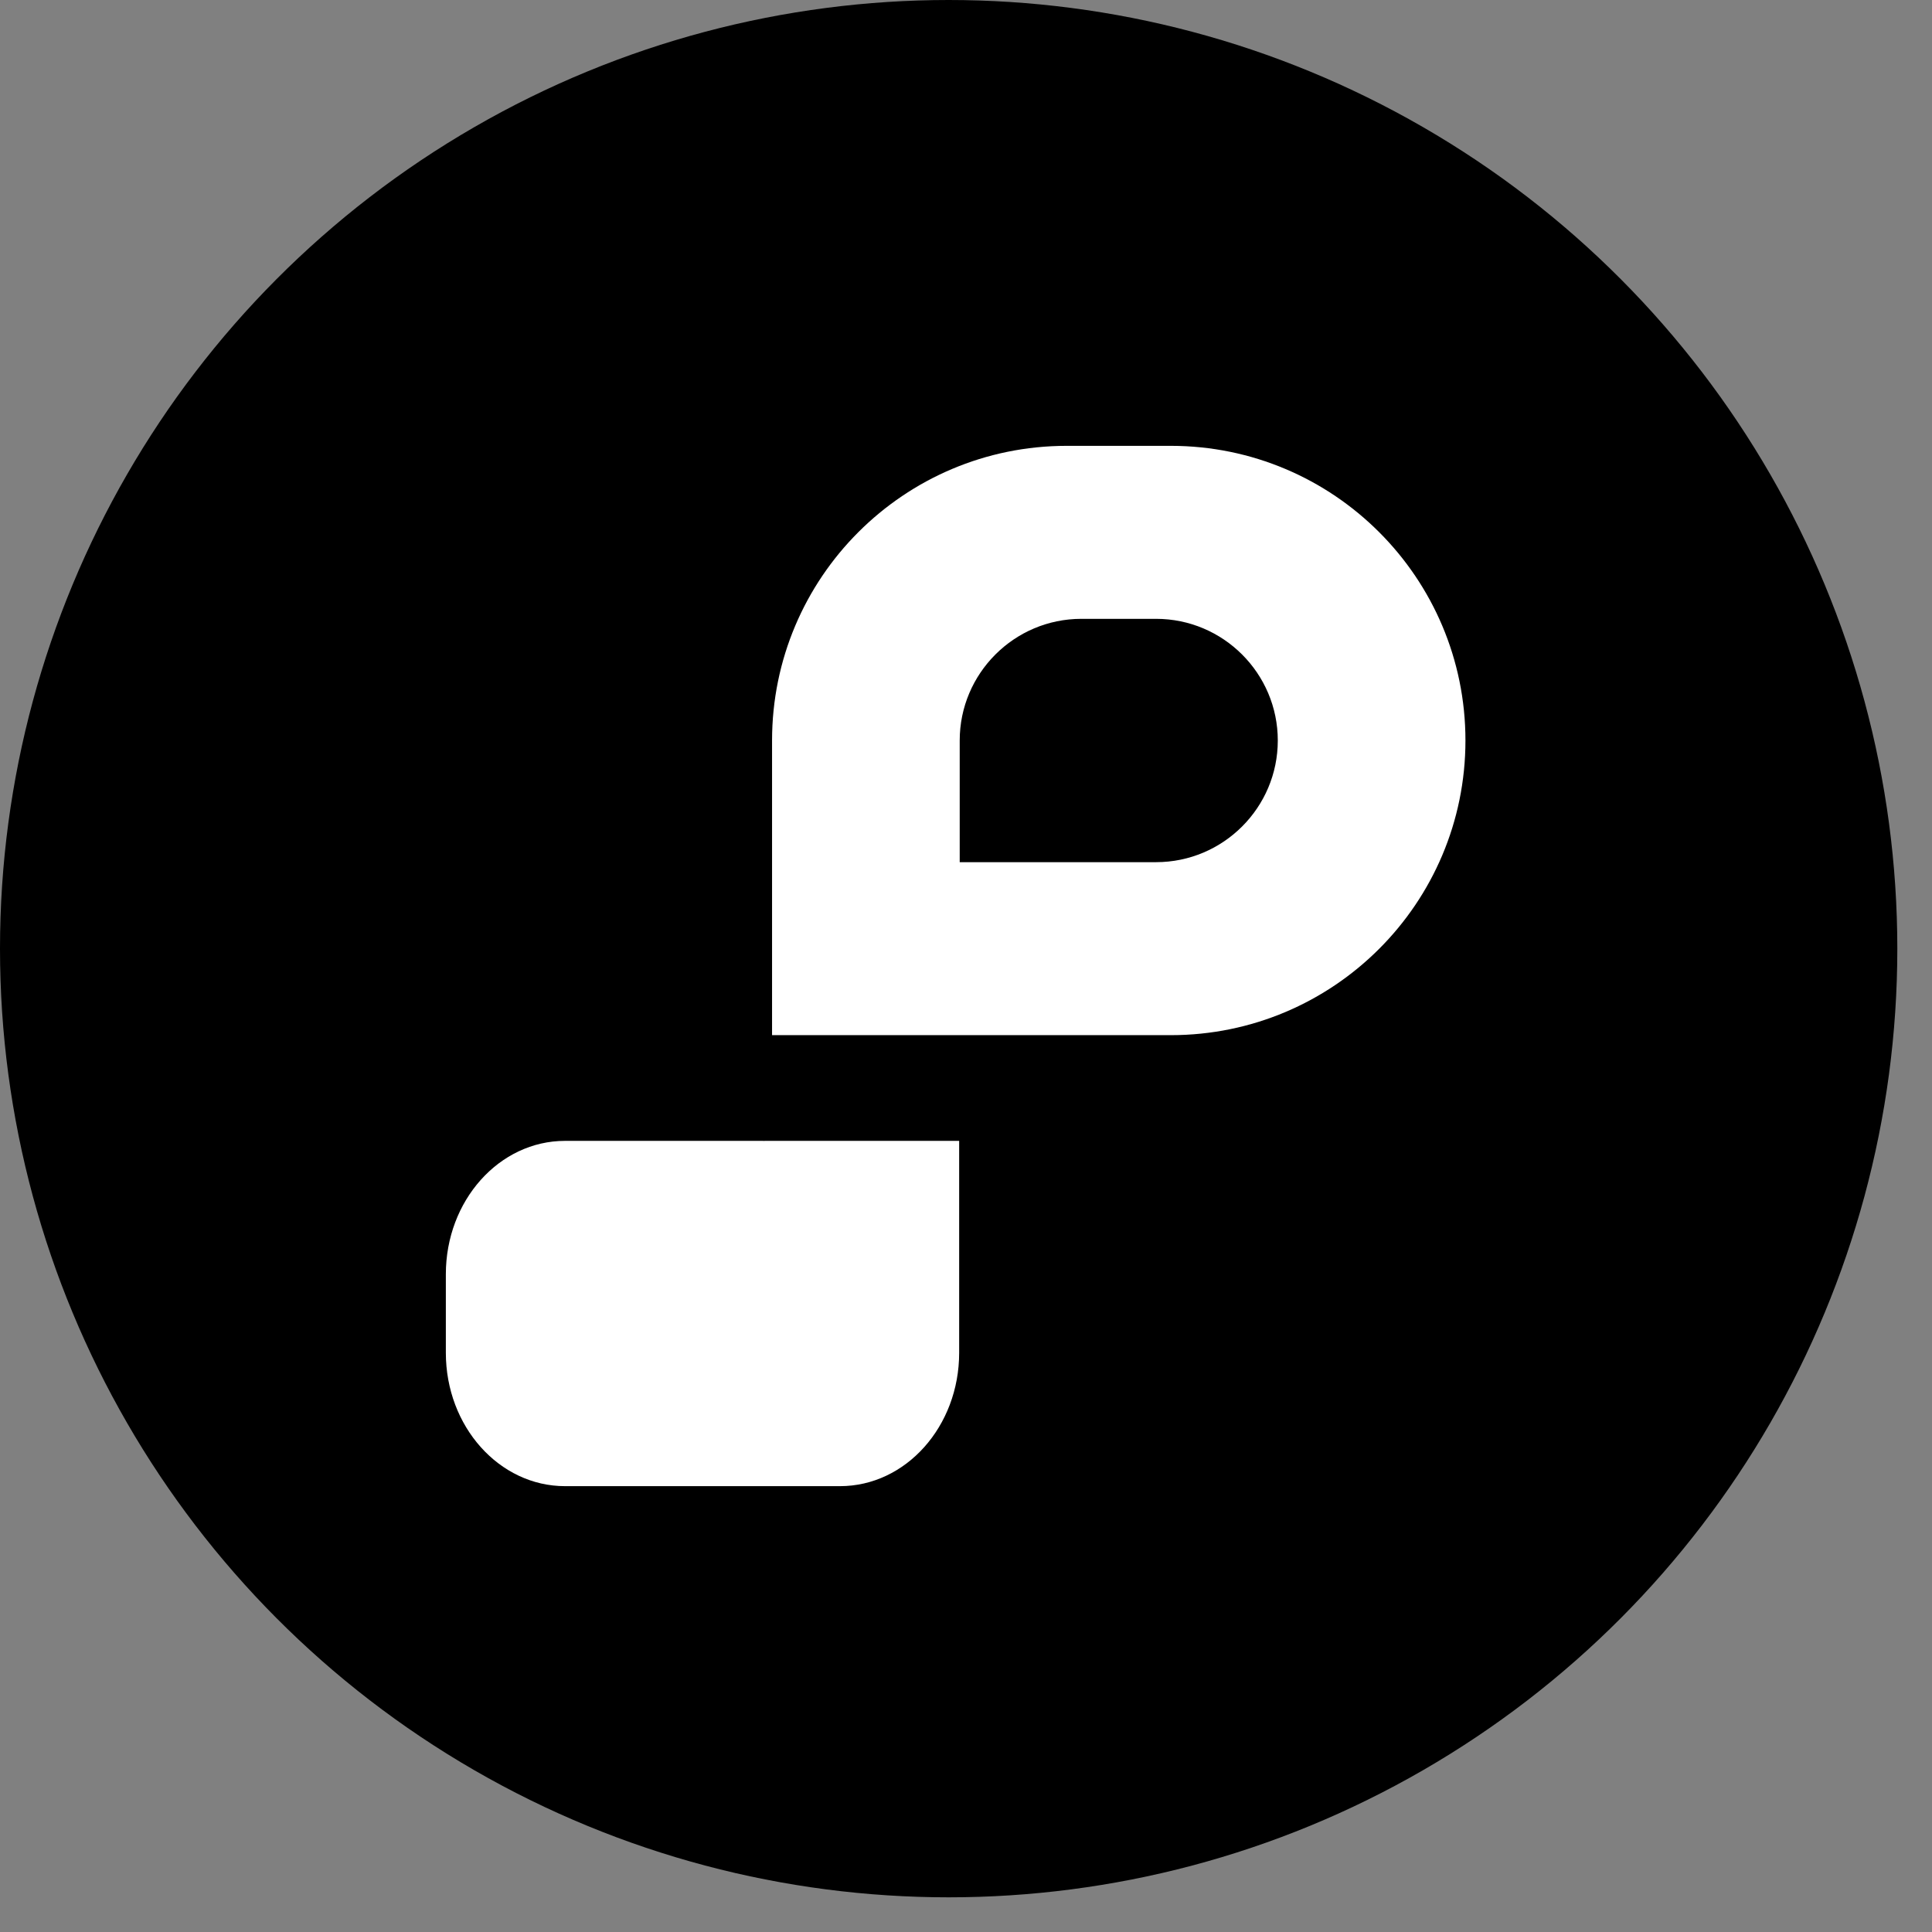
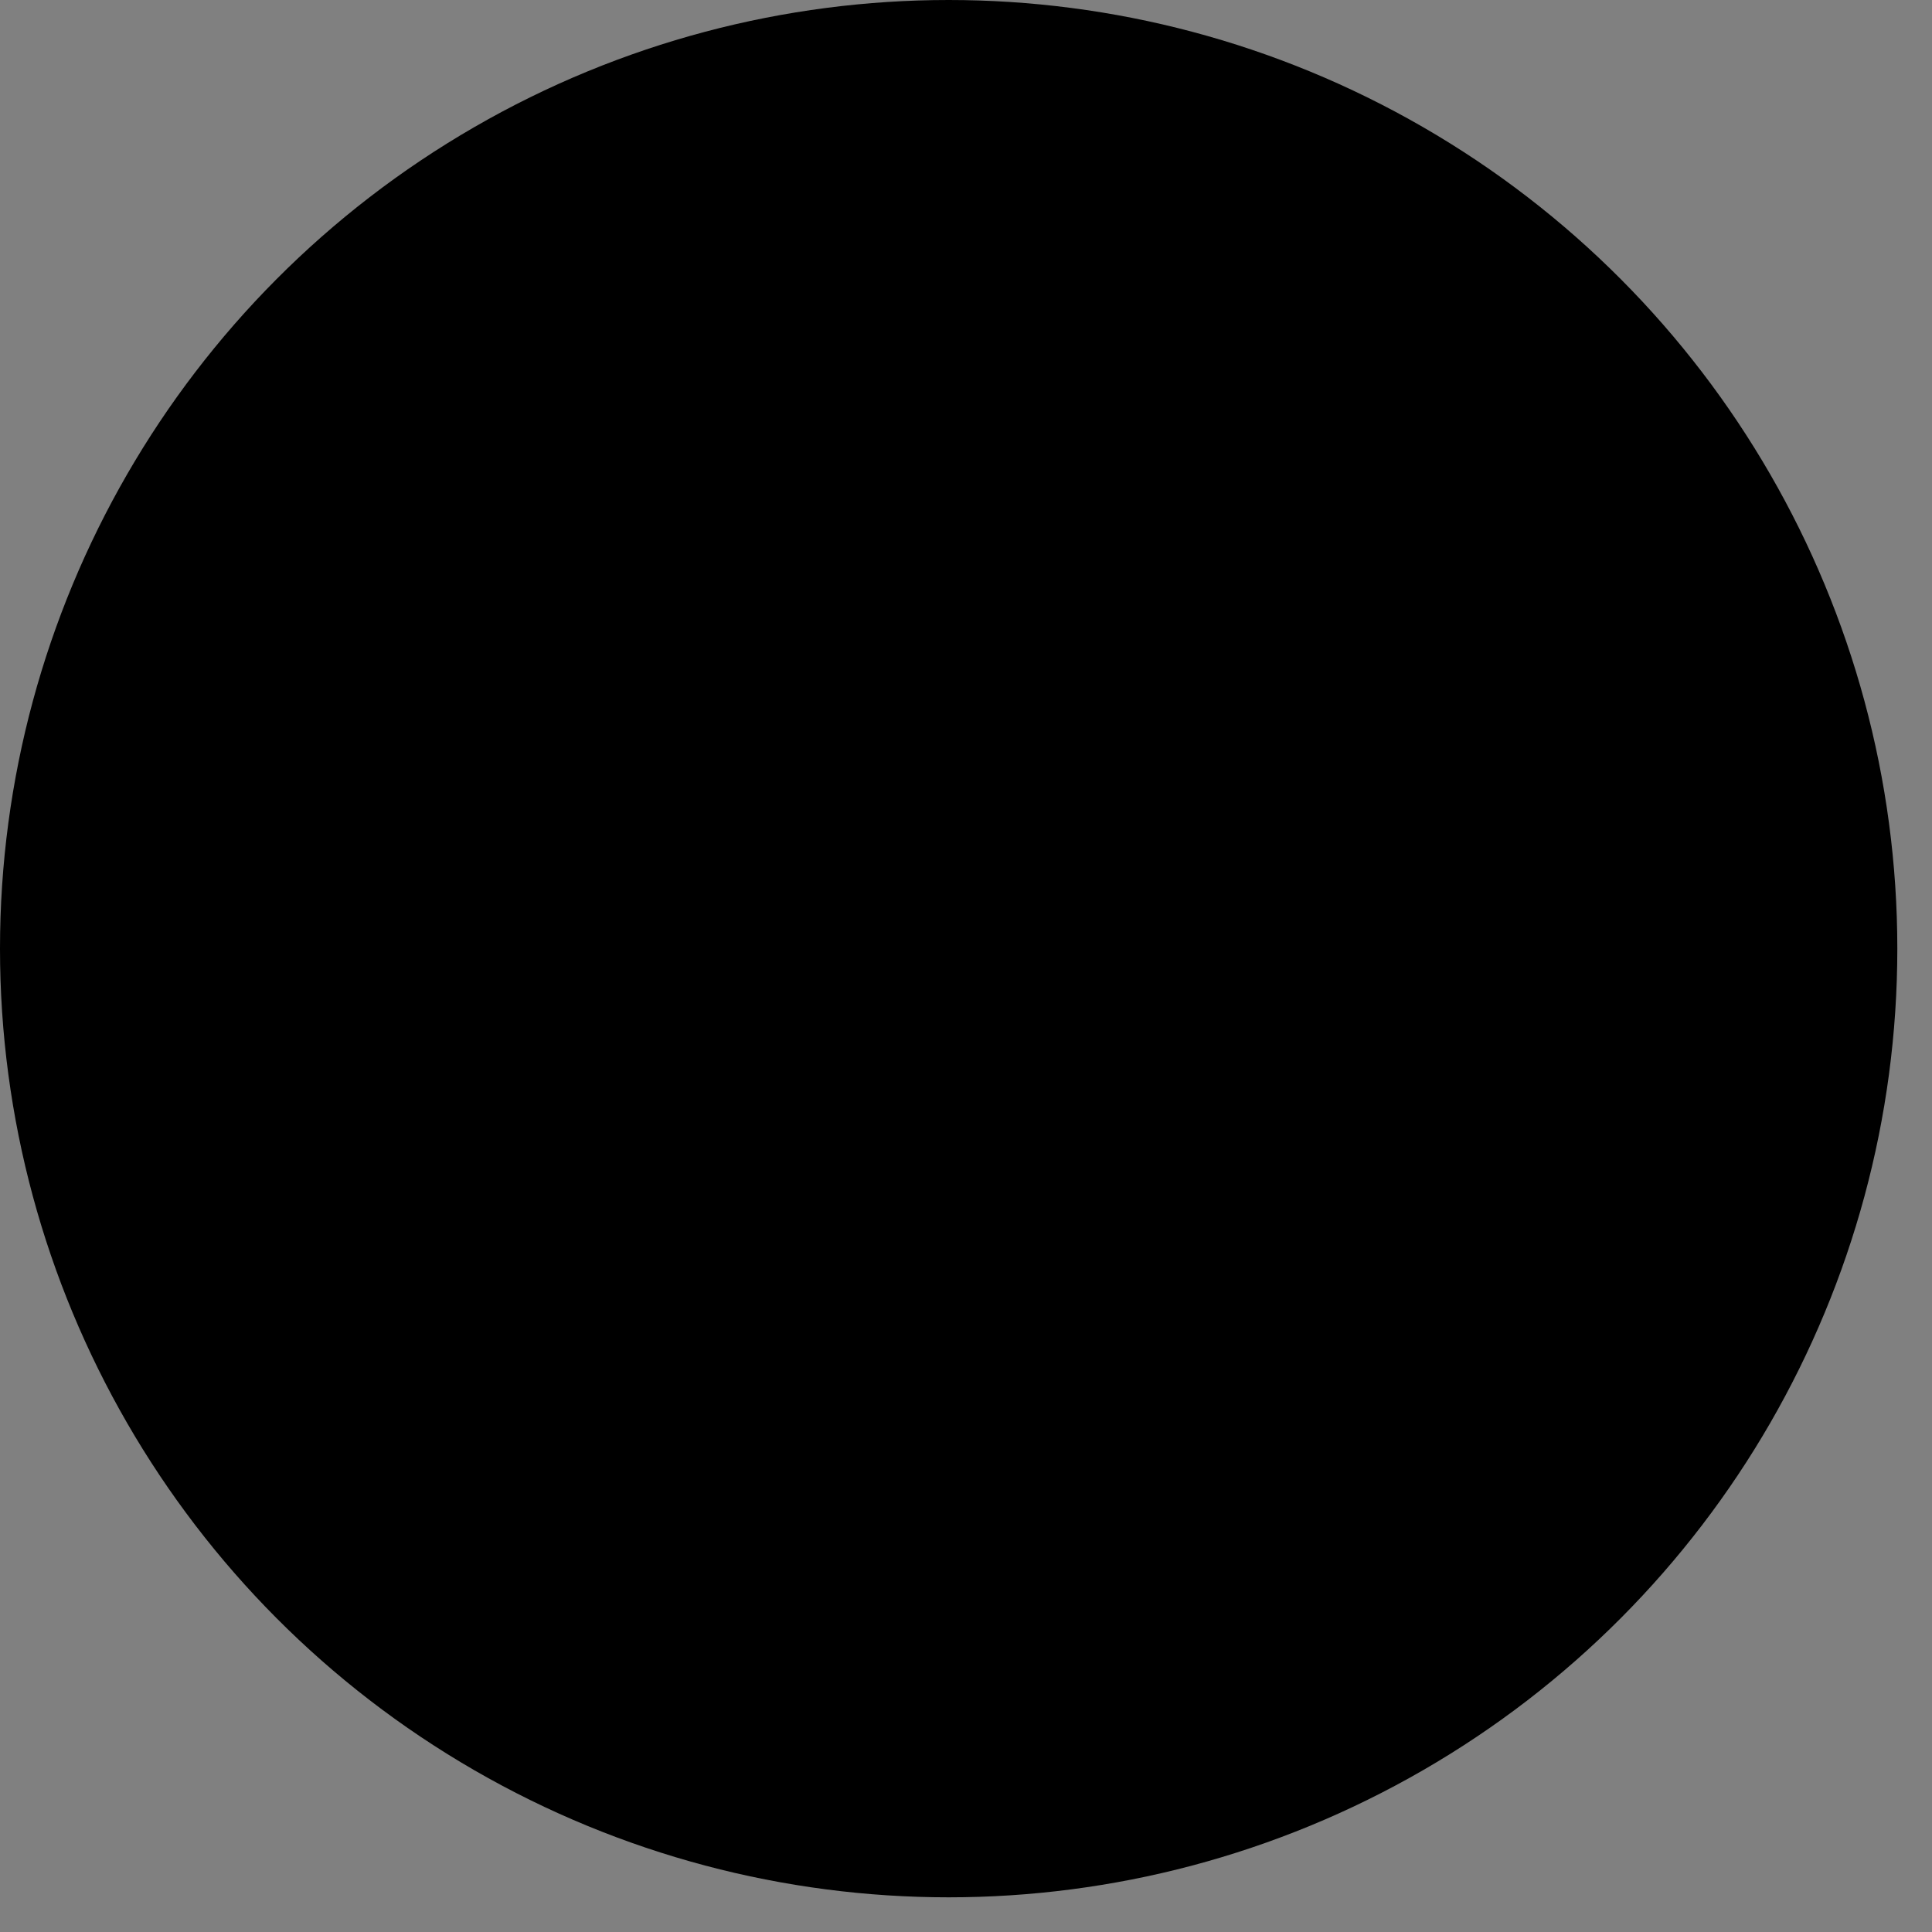
<svg xmlns="http://www.w3.org/2000/svg" width="39" height="39" viewBox="0 0 39 39" fill="none">
  <rect x="0" y="0" width="39" height="39" fill="#808080" stroke="none" />
  <circle cx="19.15" cy="19.15" r="19.15" fill="black" />
-   <path d="M23.634 9H21.533C18.248 9 15.585 11.663 15.585 14.948V20.896H23.634C26.919 20.896 29.582 18.233 29.582 14.948C29.582 11.663 26.919 9 23.634 9ZM23.337 17.404H19.373V14.948C19.373 13.594 20.475 12.492 21.829 12.492H23.337C24.692 12.492 25.794 13.594 25.794 14.948C25.794 16.302 24.692 17.404 23.337 17.404ZM19.362 27.308V23.03H16.956H16.946H15.449C15.434 23.03 15.419 23.031 15.404 23.031V23.03H13.812H12.998H11.406C10.077 23.03 9 24.235 9 25.722V27.308C9 28.795 10.077 30 11.406 30C11.948 30 12.456 30 12.998 30C13.862 30 14.585 30 15.449 30C15.961 30 16.444 30 16.956 30C18.285 30 19.362 28.795 19.362 27.308V27.308Z" fill="white" />
</svg>